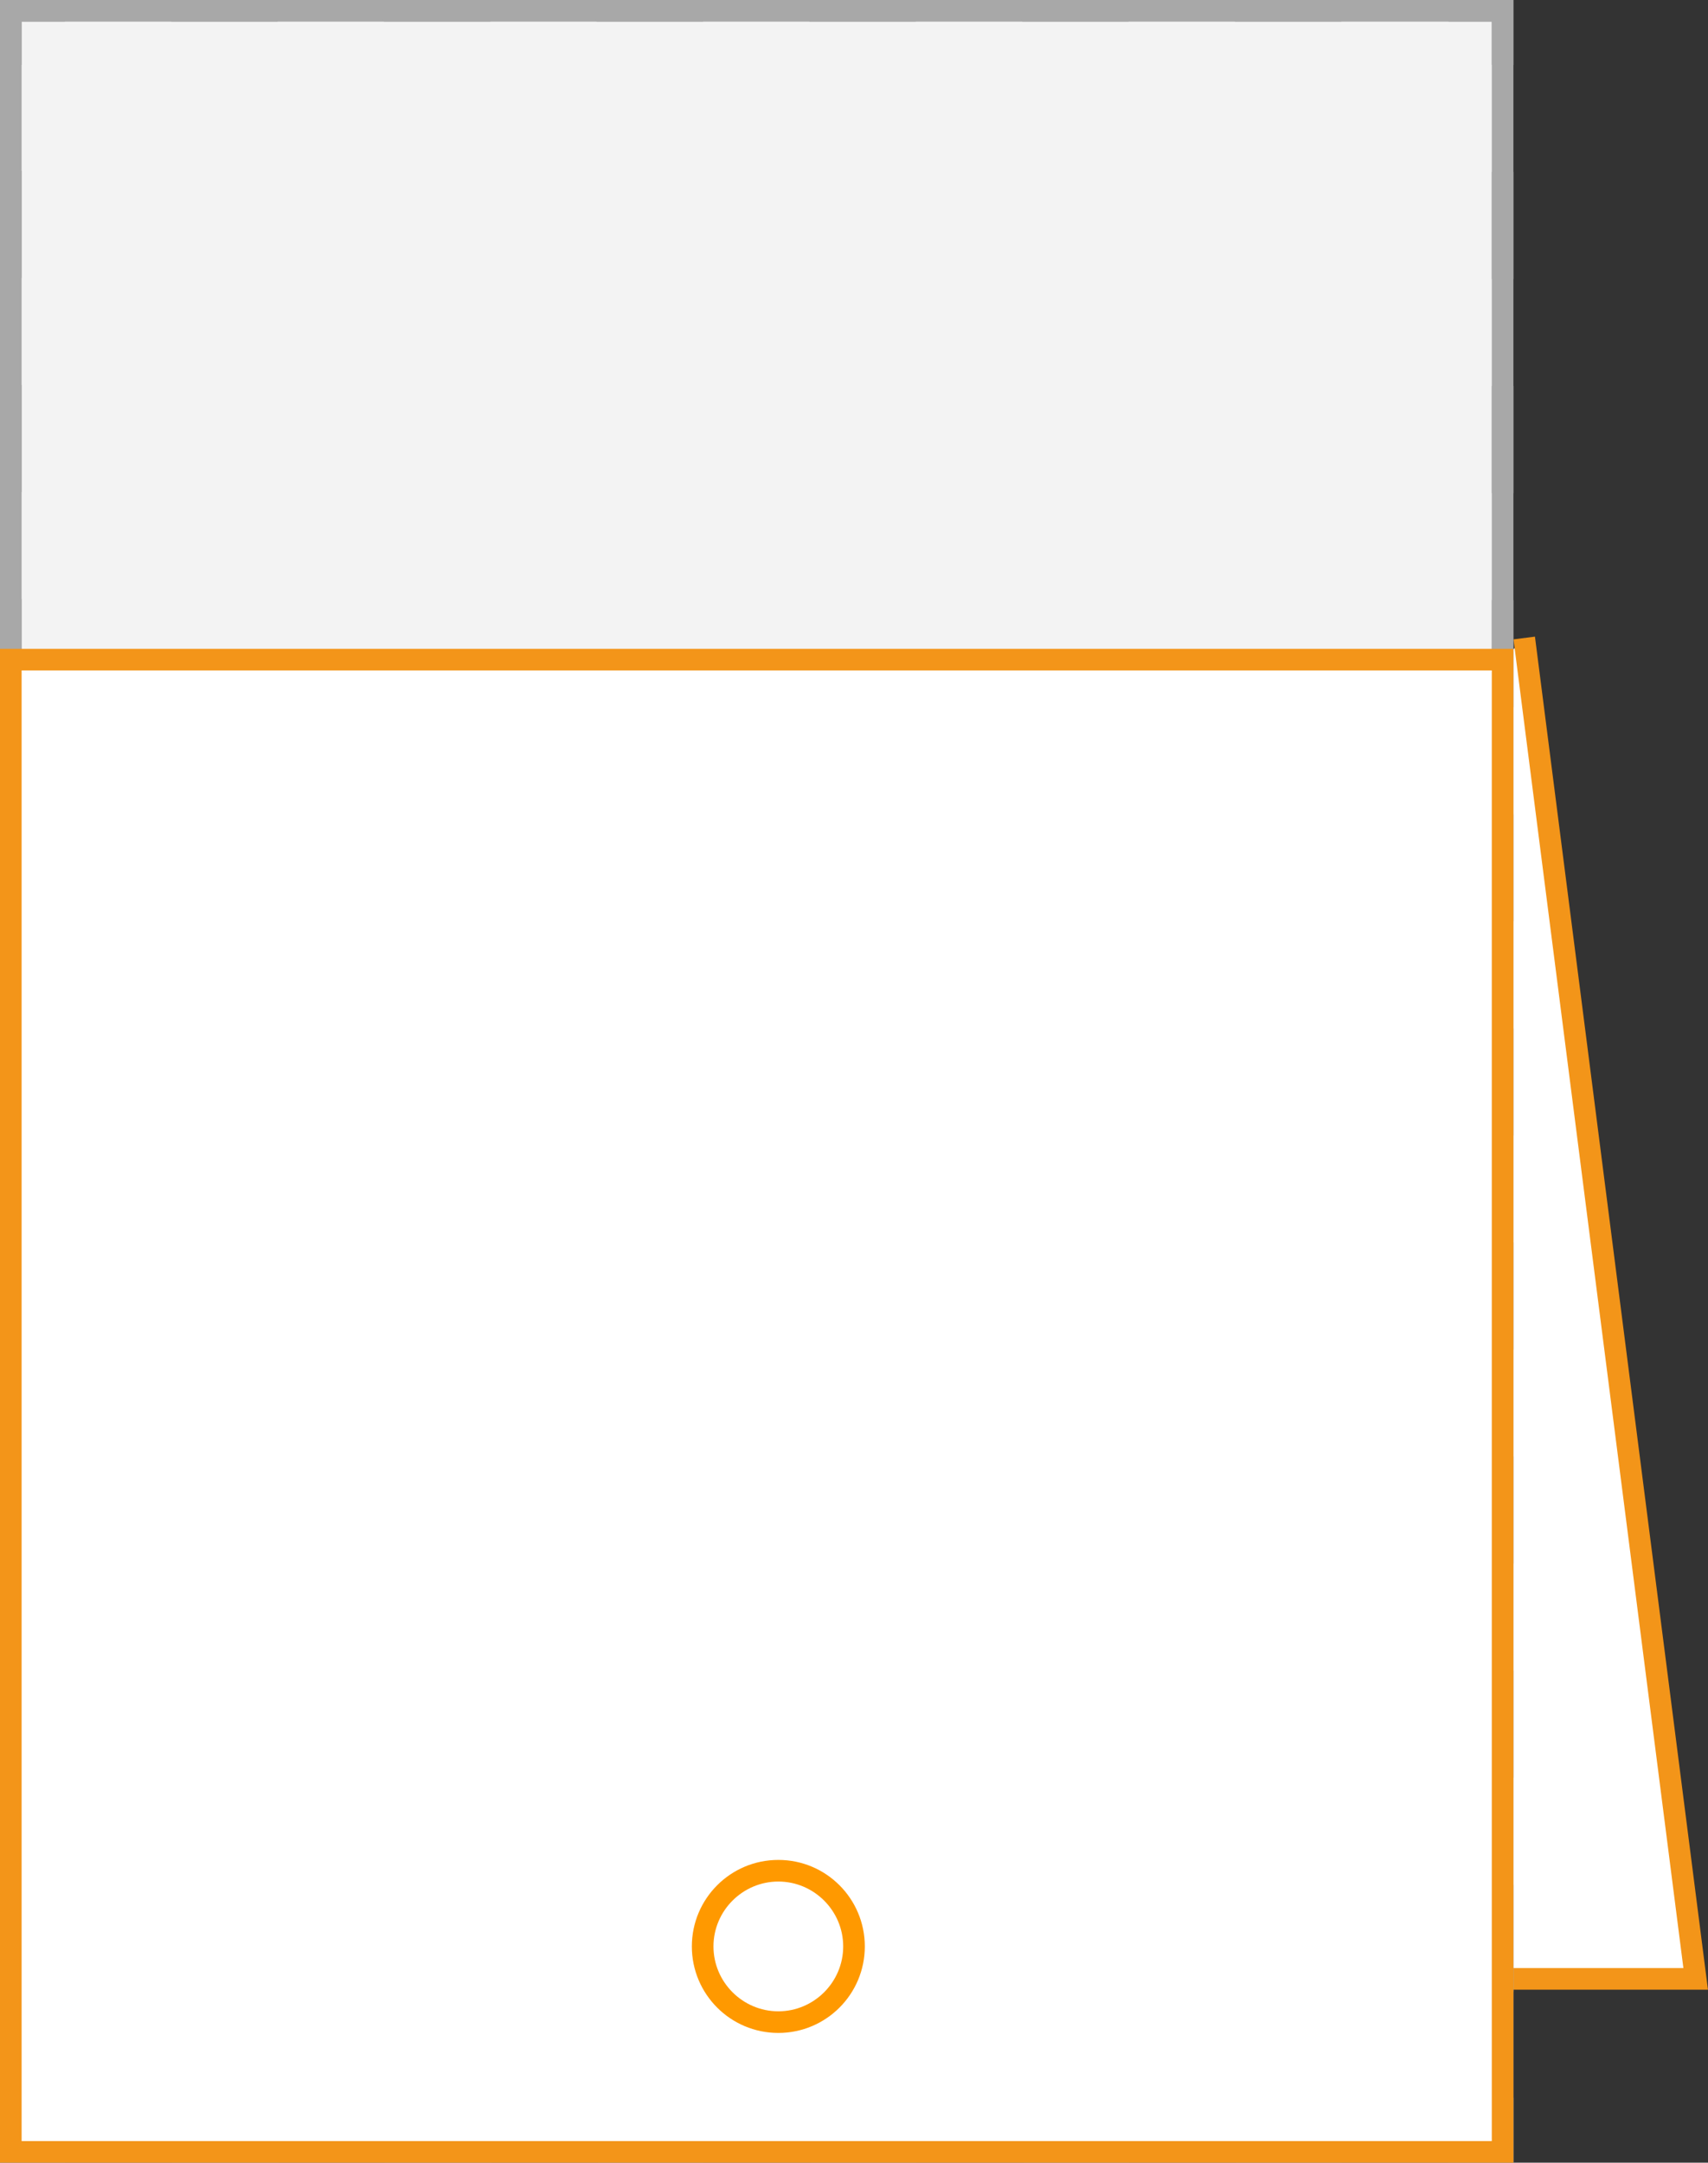
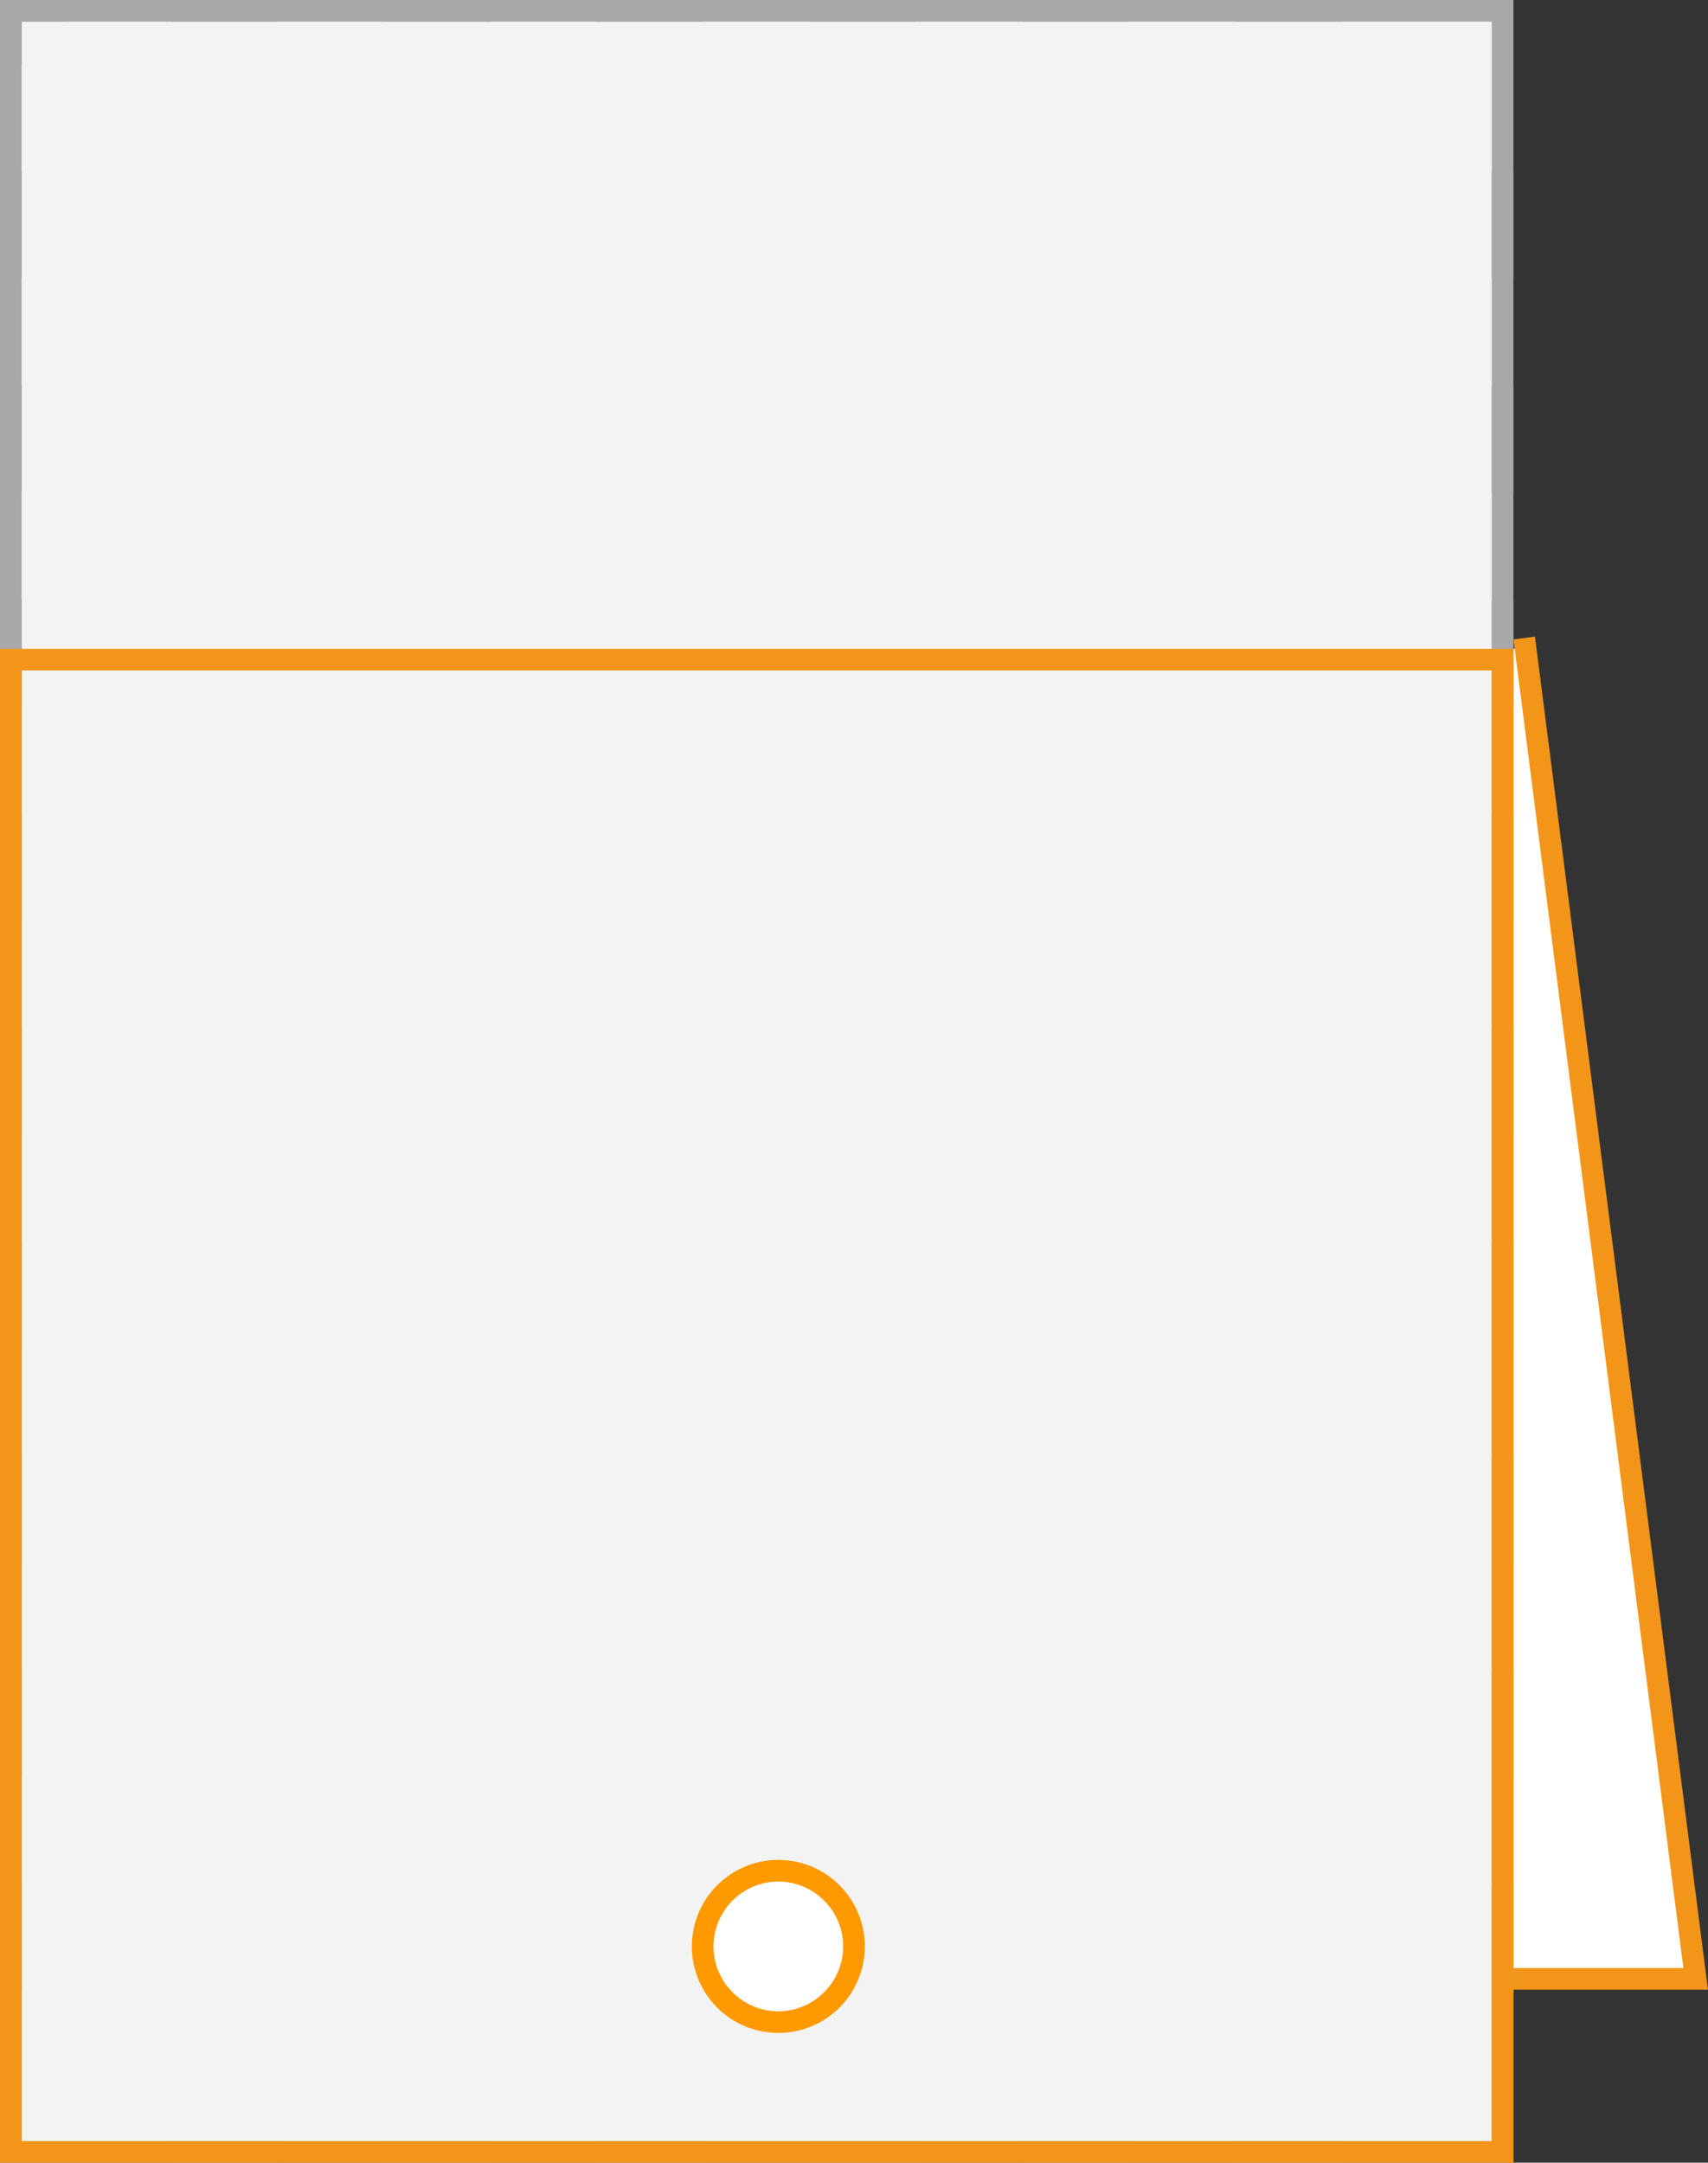
<svg xmlns="http://www.w3.org/2000/svg" id="b" width="79" height="100" viewBox="0 0 79 100">
  <rect x="0" y="0" width="79" height="100" fill="#333333" stroke="none" />
  <g id="c">
    <g id="d">
      <polyline points="70.5 29.5 78.43 91.5 11 91.5" fill="#fff" stroke="#f39519" stroke-miterlimit="10" />
      <rect x=".5" y=".5" width="69" height="99" fill="#f3f3f3" stroke="#a8a8a8" stroke-miterlimit="10" />
-       <polyline points="69.5 97 69.5 99.5 67 99.5" fill="none" stroke="#a8a8a8" stroke-miterlimit="10" />
      <line x1="62.08" y1="99.5" x2="5.46" y2="99.5" fill="none" stroke="#a8a8a8" stroke-dasharray="0 0 0 0 0 0 4.92 4.92" stroke-miterlimit="10" />
-       <polyline points="3 99.5 .5 99.5 .5 97" fill="none" stroke="#a8a8a8" stroke-miterlimit="10" />
      <line x1=".5" y1="92.05" x2=".5" y2="5.47" fill="none" stroke="#a8a8a8" stroke-dasharray="0 0 0 0 0 0 4.95 4.95" stroke-miterlimit="10" />
      <polyline points=".5 3 .5 .5 3 .5" fill="none" stroke="#a8a8a8" stroke-miterlimit="10" />
      <line x1="7.92" y1=".5" x2="64.54" y2=".5" fill="none" stroke="#a8a8a8" stroke-dasharray="0 0 0 0 0 0 4.92 4.92" stroke-miterlimit="10" />
-       <polyline points="67 .5 69.5 .5 69.5 3" fill="none" stroke="#a8a8a8" stroke-miterlimit="10" />
      <line x1="69.5" y1="7.95" x2="69.5" y2="94.53" fill="none" stroke="#a8a8a8" stroke-dasharray="0 0 0 0 0 0 4.95 4.95" stroke-miterlimit="10" />
-       <rect x=".5" y="30.5" width="69" height="69" fill="#fff" />
      <path d="m69,31v68H1V31h68m1-1H0v70h70V30h0Z" fill="#f39519" />
    </g>
    <g id="e">
      <circle cx="36" cy="90" r="3.5" fill="#fff" />
      <path d="m36,87c1.65,0,3,1.35,3,3s-1.35,3-3,3-3-1.35-3-3,1.35-3,3-3m0-1c-2.21,0-4,1.79-4,4s1.79,4,4,4,4-1.79,4-4-1.79-4-4-4h0Z" fill="#f90" />
    </g>
  </g>
</svg>